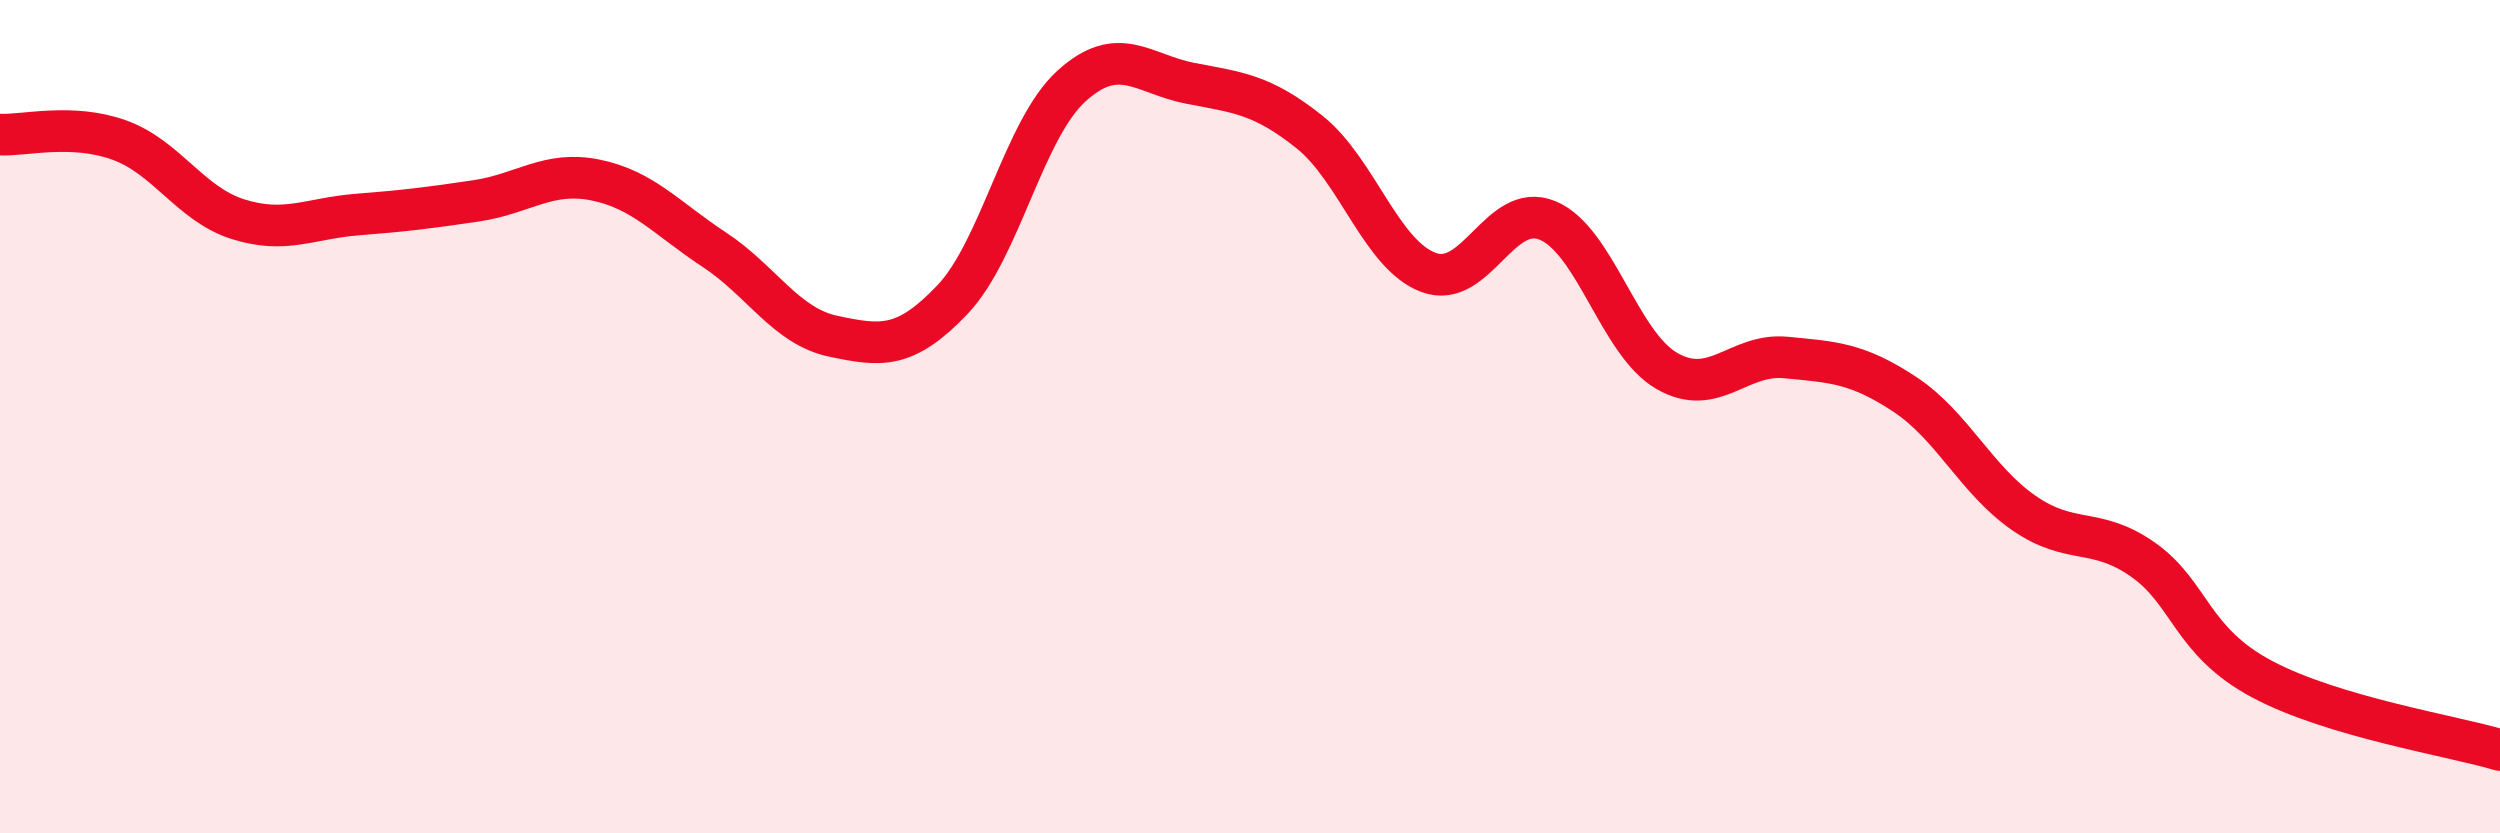
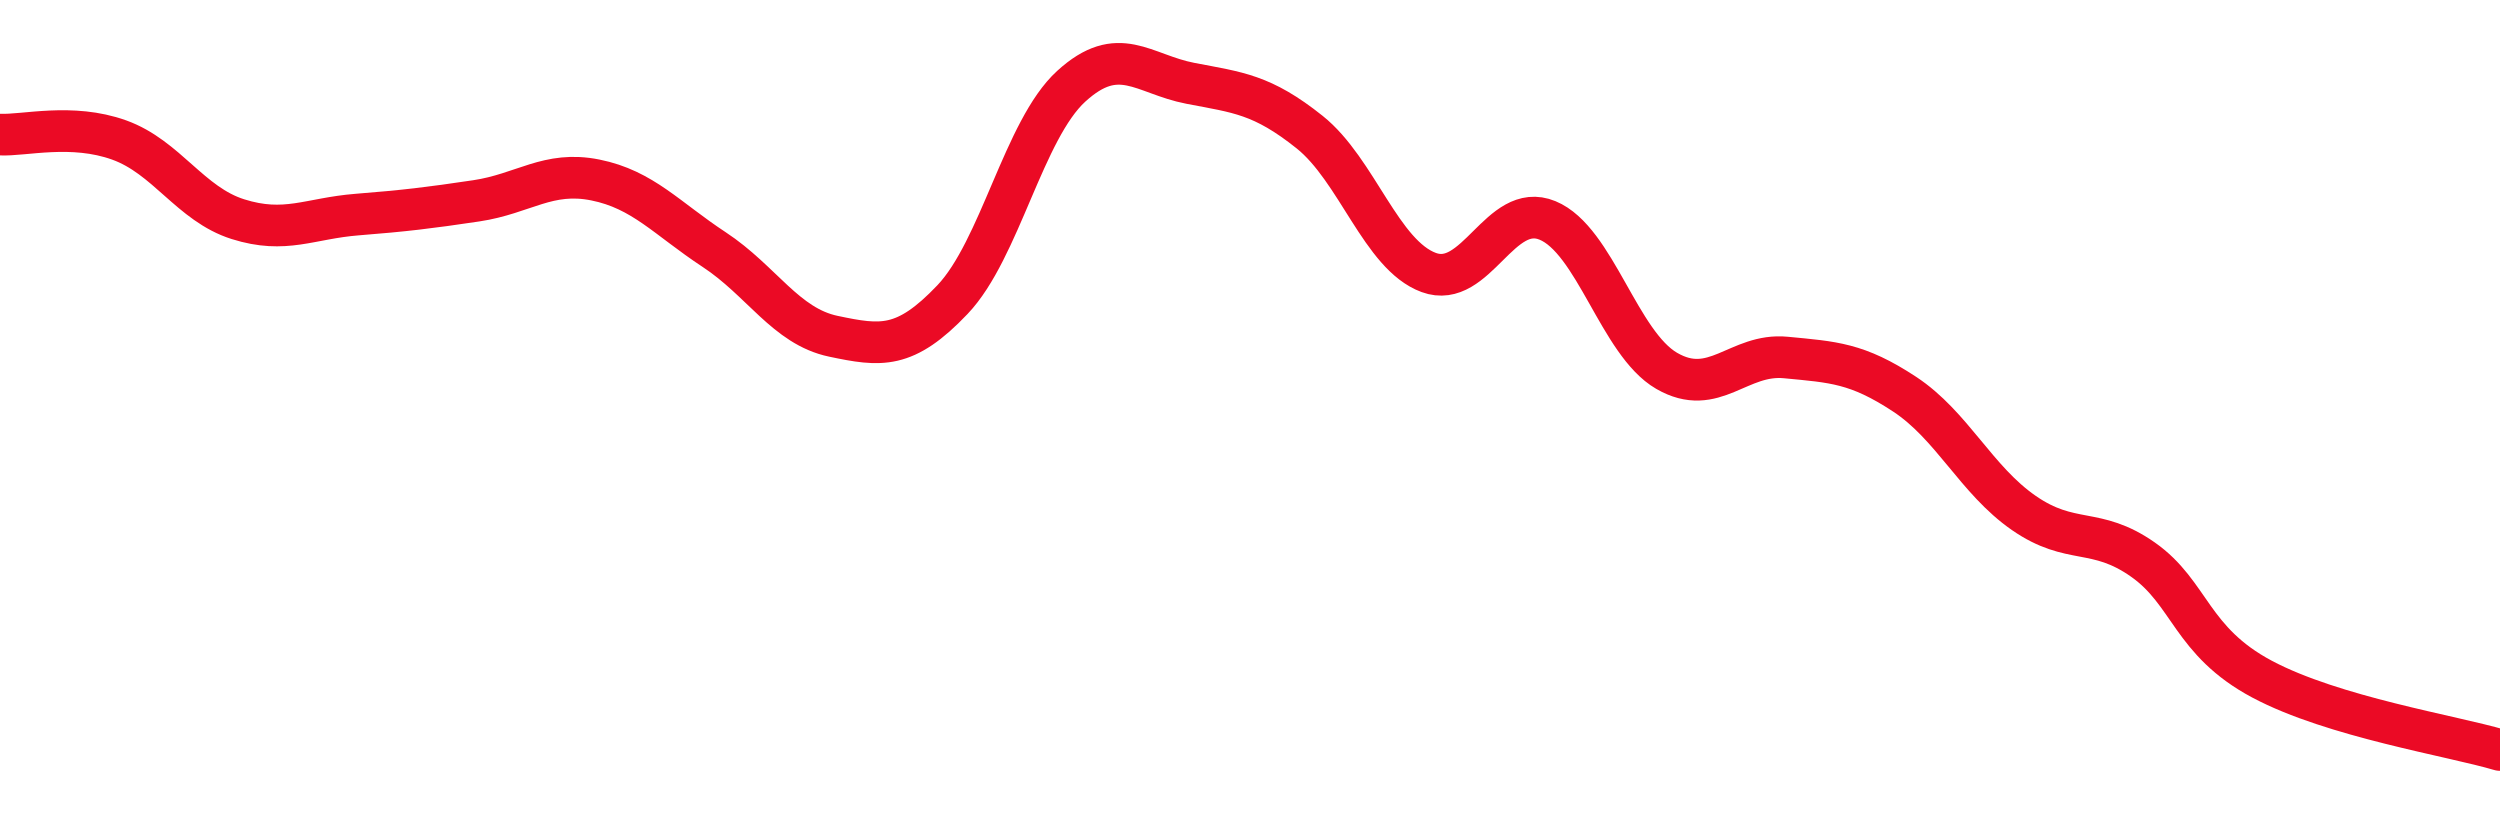
<svg xmlns="http://www.w3.org/2000/svg" width="60" height="20" viewBox="0 0 60 20">
-   <path d="M 0,3.23 C 0.57,3.26 1.72,2.95 2.86,3.36 C 4,3.77 4.57,4.9 5.71,5.26 C 6.85,5.62 7.43,5.24 8.57,5.15 C 9.71,5.06 10.29,4.99 11.43,4.82 C 12.57,4.65 13.15,4.09 14.29,4.32 C 15.43,4.55 16,5.24 17.14,5.99 C 18.28,6.74 18.86,7.83 20,8.07 C 21.14,8.31 21.72,8.39 22.86,7.19 C 24,5.99 24.57,3.11 25.71,2.07 C 26.85,1.03 27.43,1.78 28.57,2 C 29.71,2.22 30.29,2.26 31.43,3.17 C 32.57,4.08 33.15,6.12 34.29,6.54 C 35.43,6.96 36,4.82 37.14,5.29 C 38.28,5.76 38.86,8.24 40,8.9 C 41.14,9.56 41.72,8.47 42.86,8.58 C 44,8.69 44.57,8.71 45.71,9.46 C 46.85,10.21 47.43,11.52 48.57,12.31 C 49.71,13.1 50.29,12.63 51.43,13.43 C 52.57,14.23 52.58,15.39 54.29,16.3 C 56,17.21 58.86,17.66 60,18L60 20L0 20Z" fill="#EB0A25" opacity="0.1" stroke-linecap="round" stroke-linejoin="round" />
  <path d="M 0,3.23 C 0.57,3.26 1.72,2.95 2.86,3.36 C 4,3.77 4.57,4.9 5.71,5.26 C 6.85,5.62 7.43,5.24 8.57,5.15 C 9.71,5.06 10.29,4.99 11.43,4.82 C 12.57,4.65 13.15,4.09 14.29,4.32 C 15.43,4.55 16,5.24 17.14,5.99 C 18.28,6.74 18.86,7.83 20,8.07 C 21.14,8.31 21.72,8.39 22.86,7.19 C 24,5.99 24.57,3.11 25.71,2.07 C 26.85,1.03 27.43,1.78 28.57,2 C 29.71,2.22 30.29,2.26 31.43,3.17 C 32.57,4.08 33.15,6.12 34.29,6.54 C 35.43,6.96 36,4.82 37.14,5.29 C 38.28,5.76 38.86,8.24 40,8.9 C 41.14,9.56 41.72,8.47 42.86,8.58 C 44,8.69 44.57,8.71 45.71,9.46 C 46.85,10.21 47.43,11.52 48.57,12.31 C 49.71,13.1 50.29,12.63 51.43,13.43 C 52.57,14.23 52.58,15.39 54.29,16.3 C 56,17.21 58.86,17.66 60,18" stroke="#EB0A25" stroke-width="1" fill="none" stroke-linecap="round" stroke-linejoin="round" />
</svg>